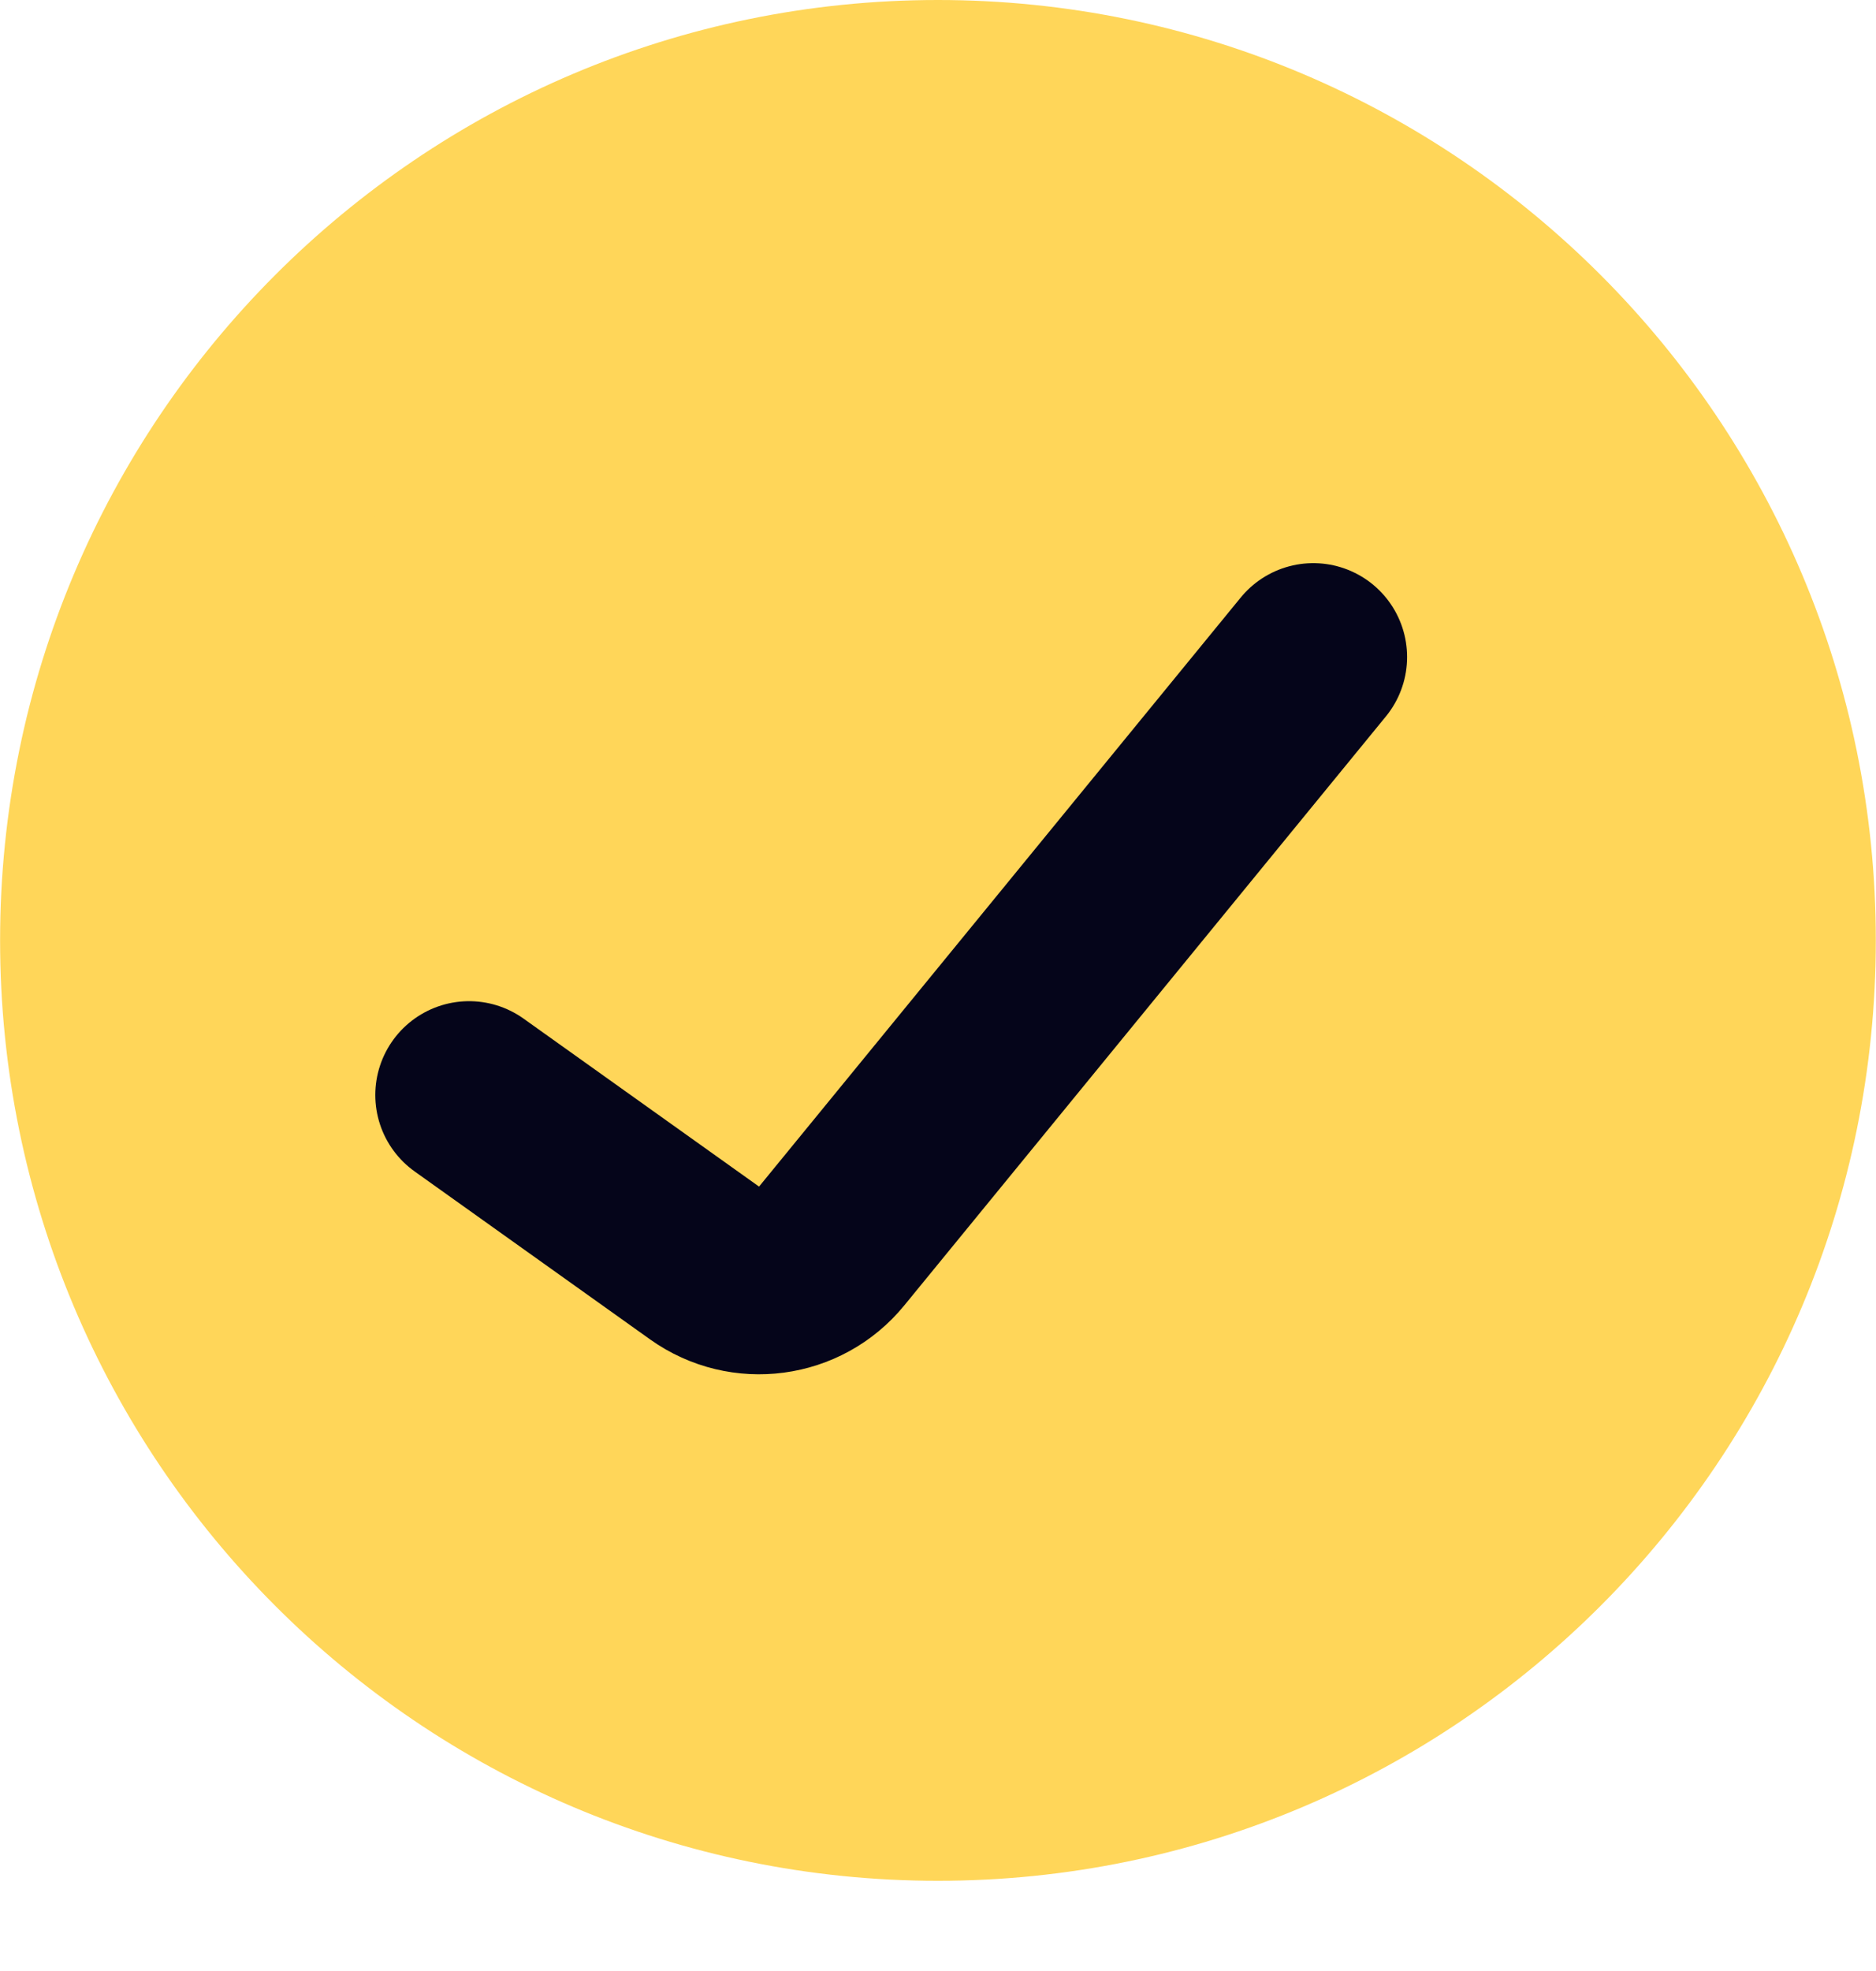
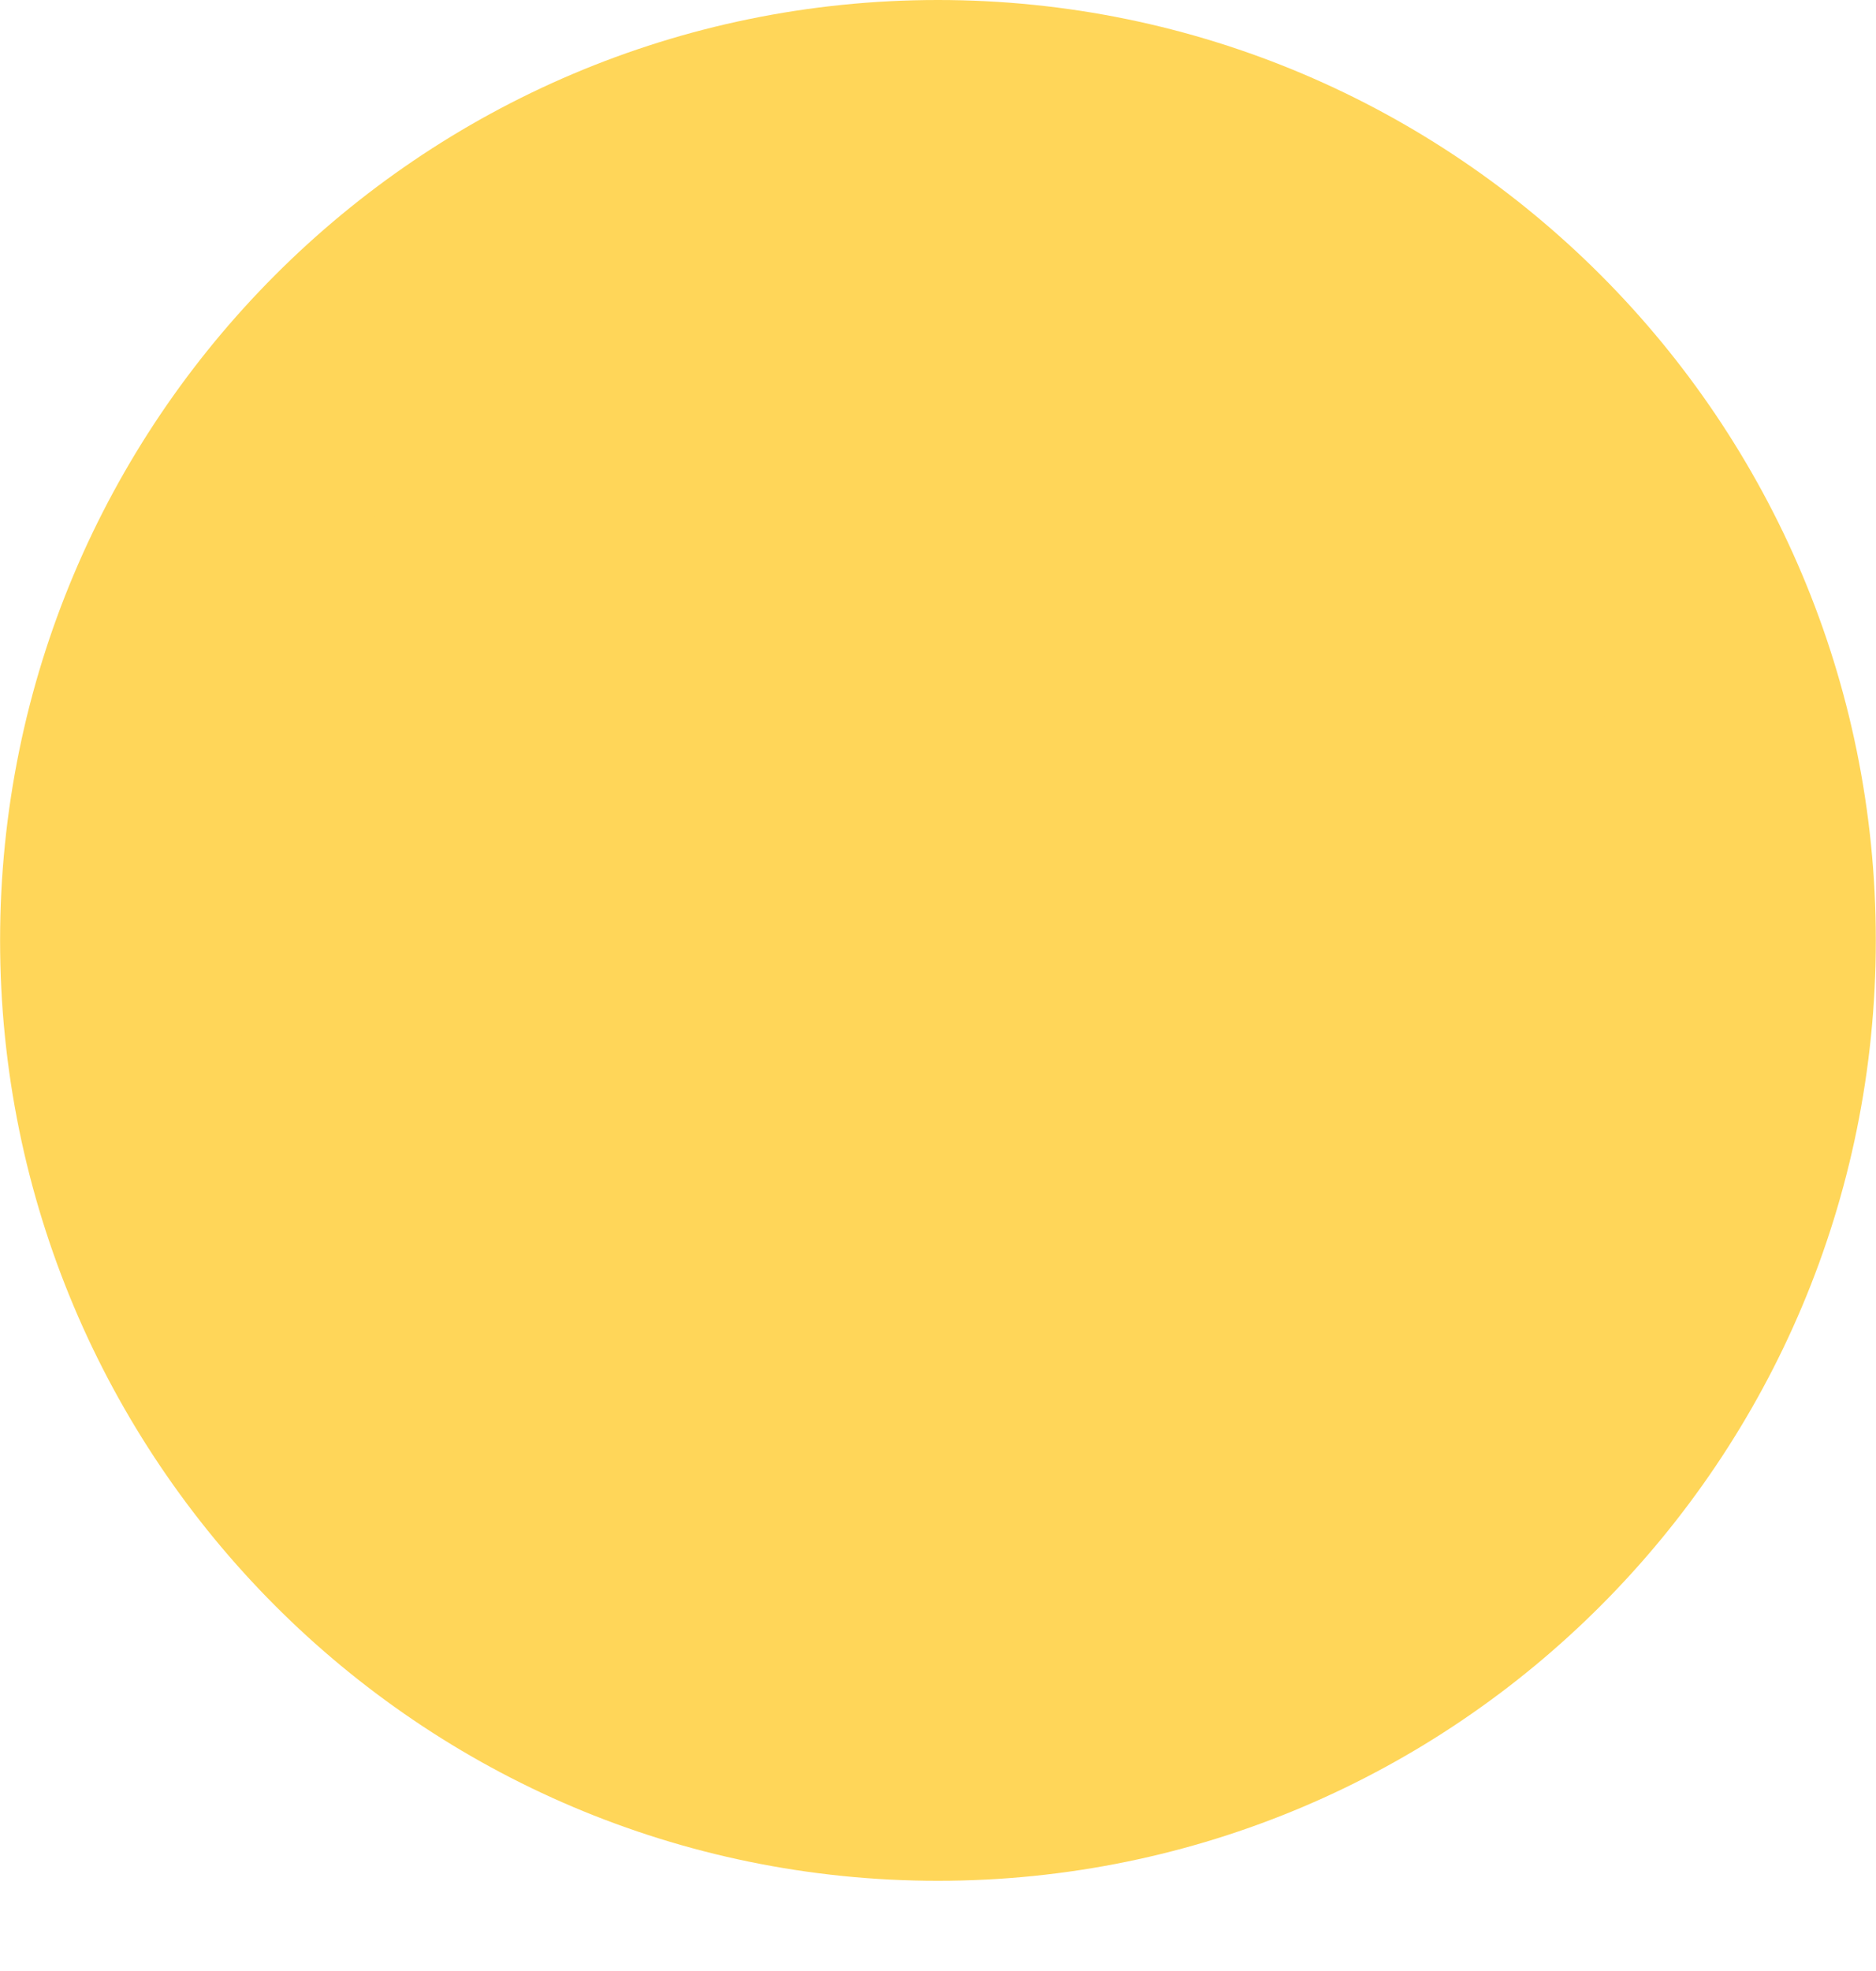
<svg xmlns="http://www.w3.org/2000/svg" width="20" height="21" viewBox="0 0 20 21" fill="none">
  <path d="M18.748 10.019C18.748 14.865 14.828 18.789 9.999 18.789C5.17 18.789 1.251 14.865 1.251 10.019C1.251 5.174 5.17 1.25 9.999 1.25C14.828 1.25 18.748 5.174 18.748 10.019Z" fill="#FFD659" stroke="#FFD659" stroke-width="2.5" />
-   <path d="M5.001 11.667L7.512 13.457C7.941 13.762 8.533 13.683 8.866 13.276L14.001 7" stroke="#05051A" stroke-width="2" stroke-linecap="round" />
</svg>